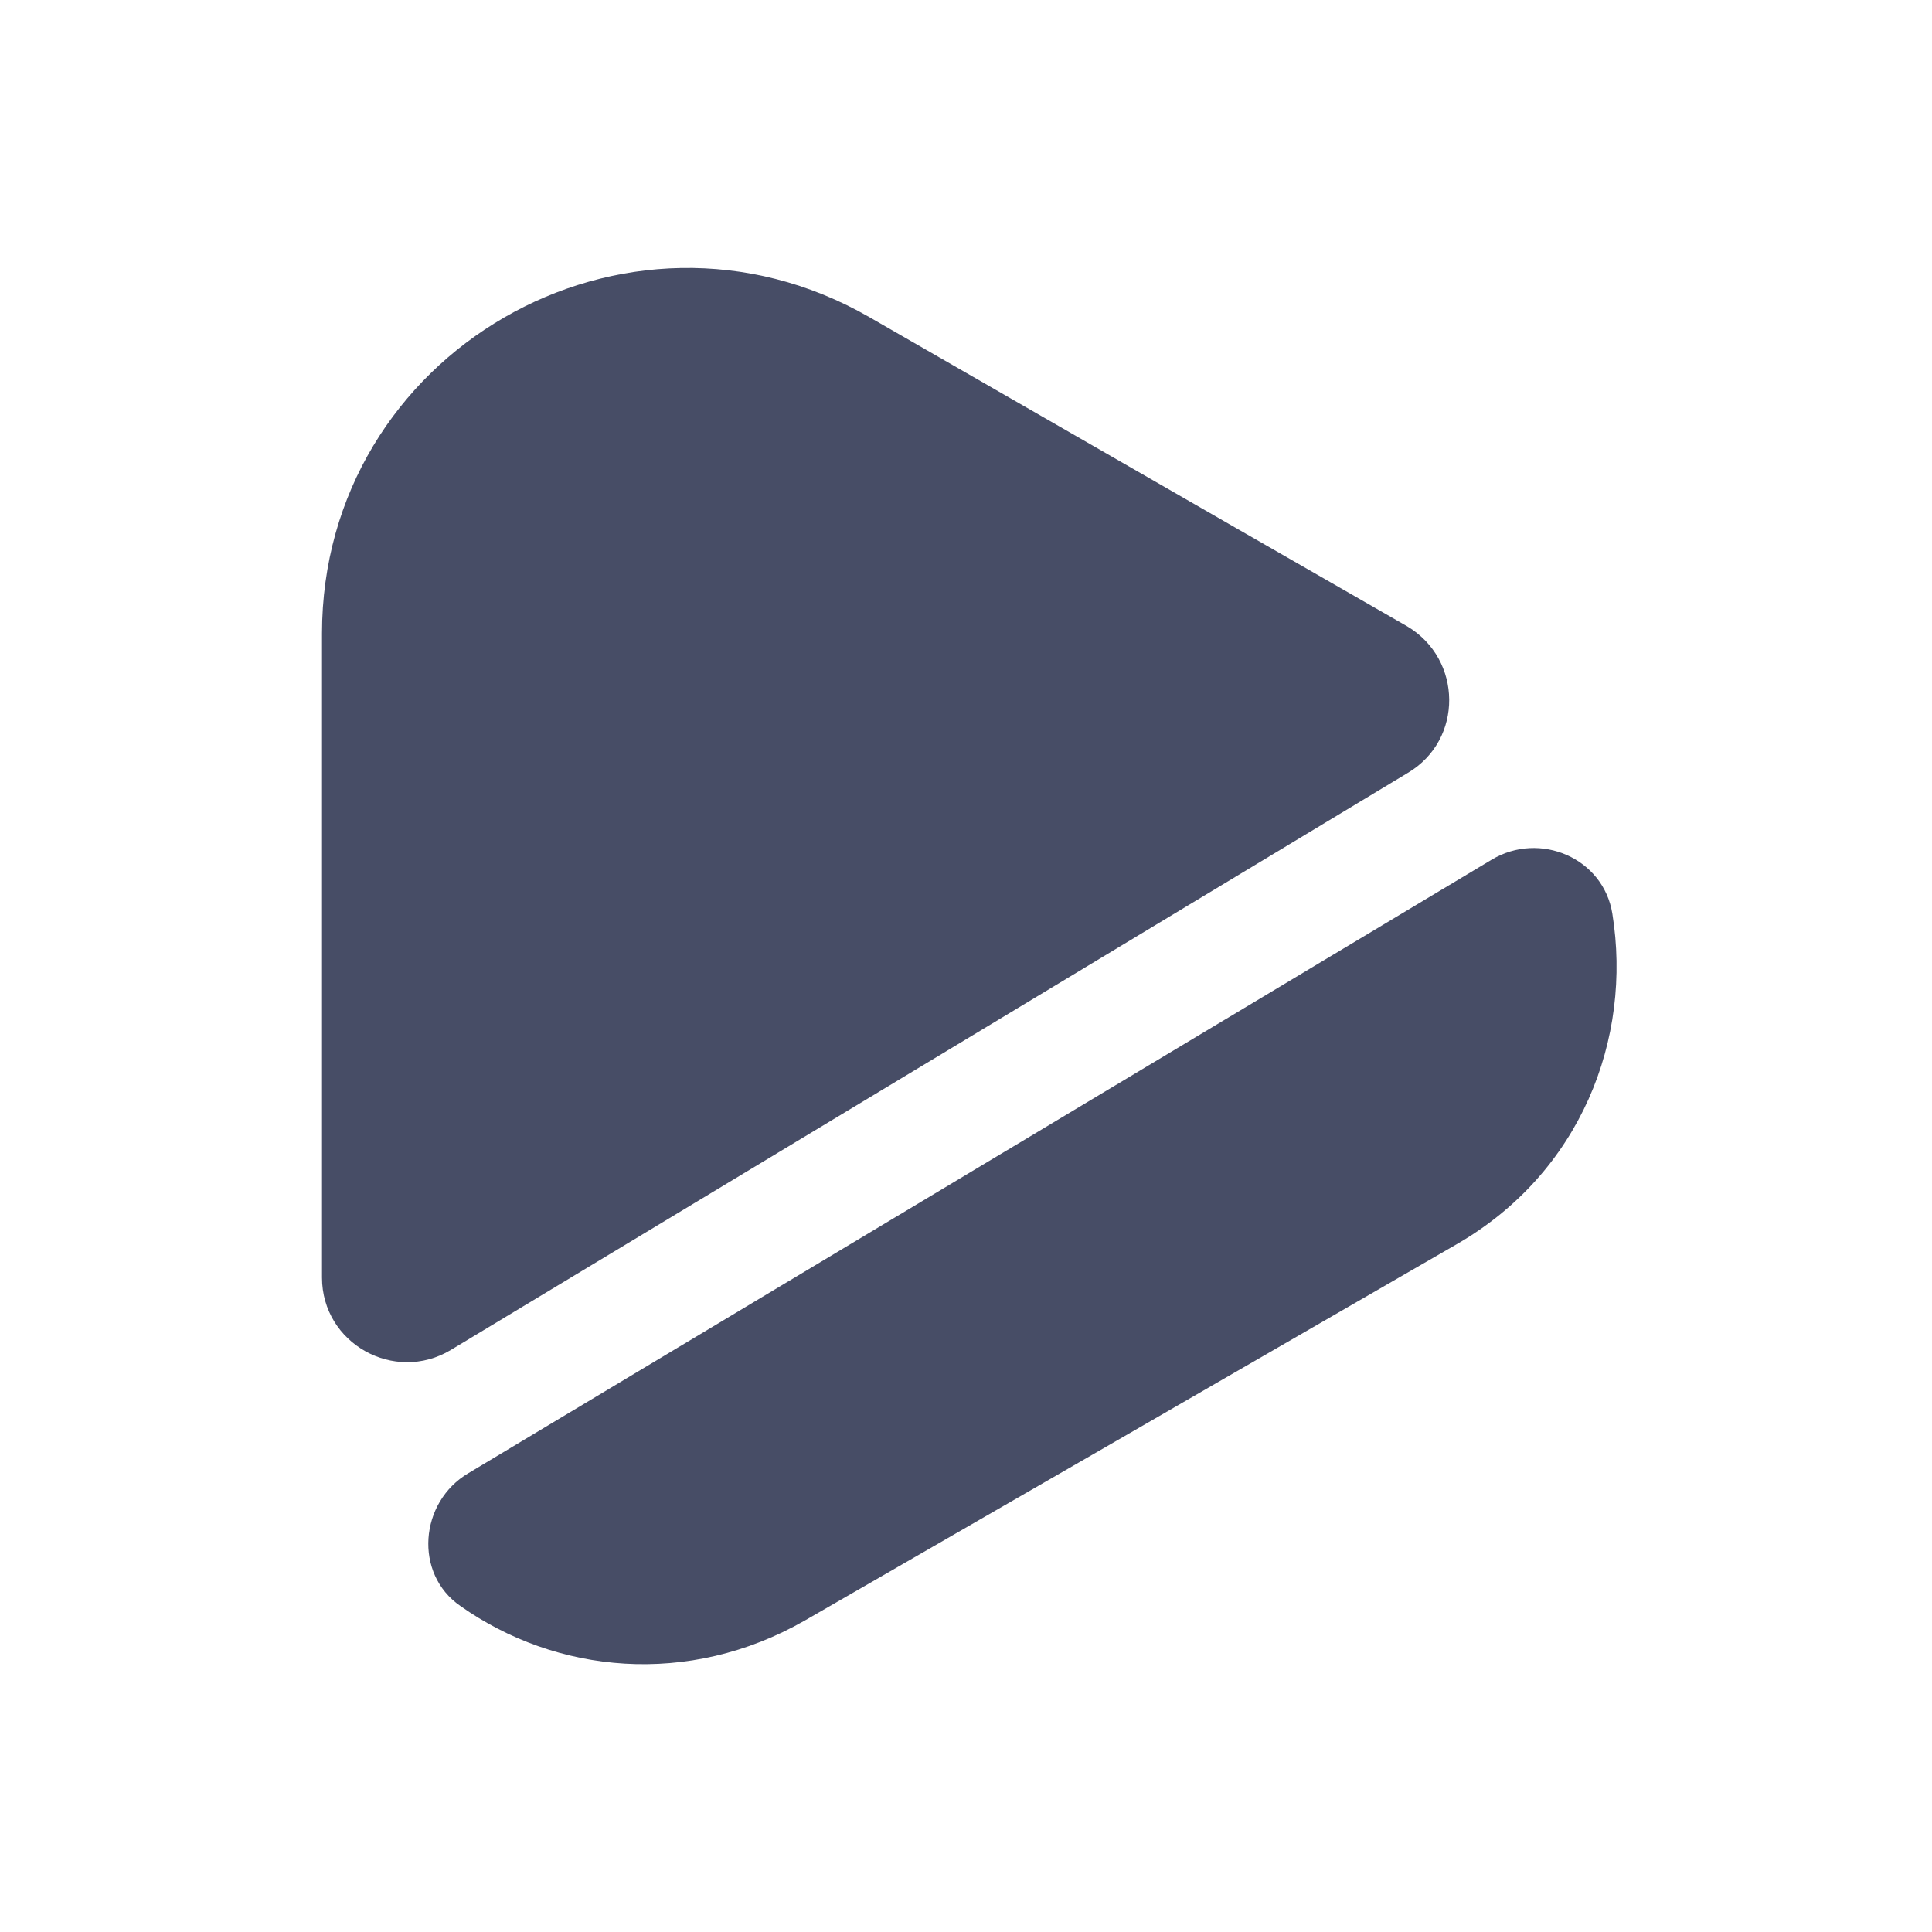
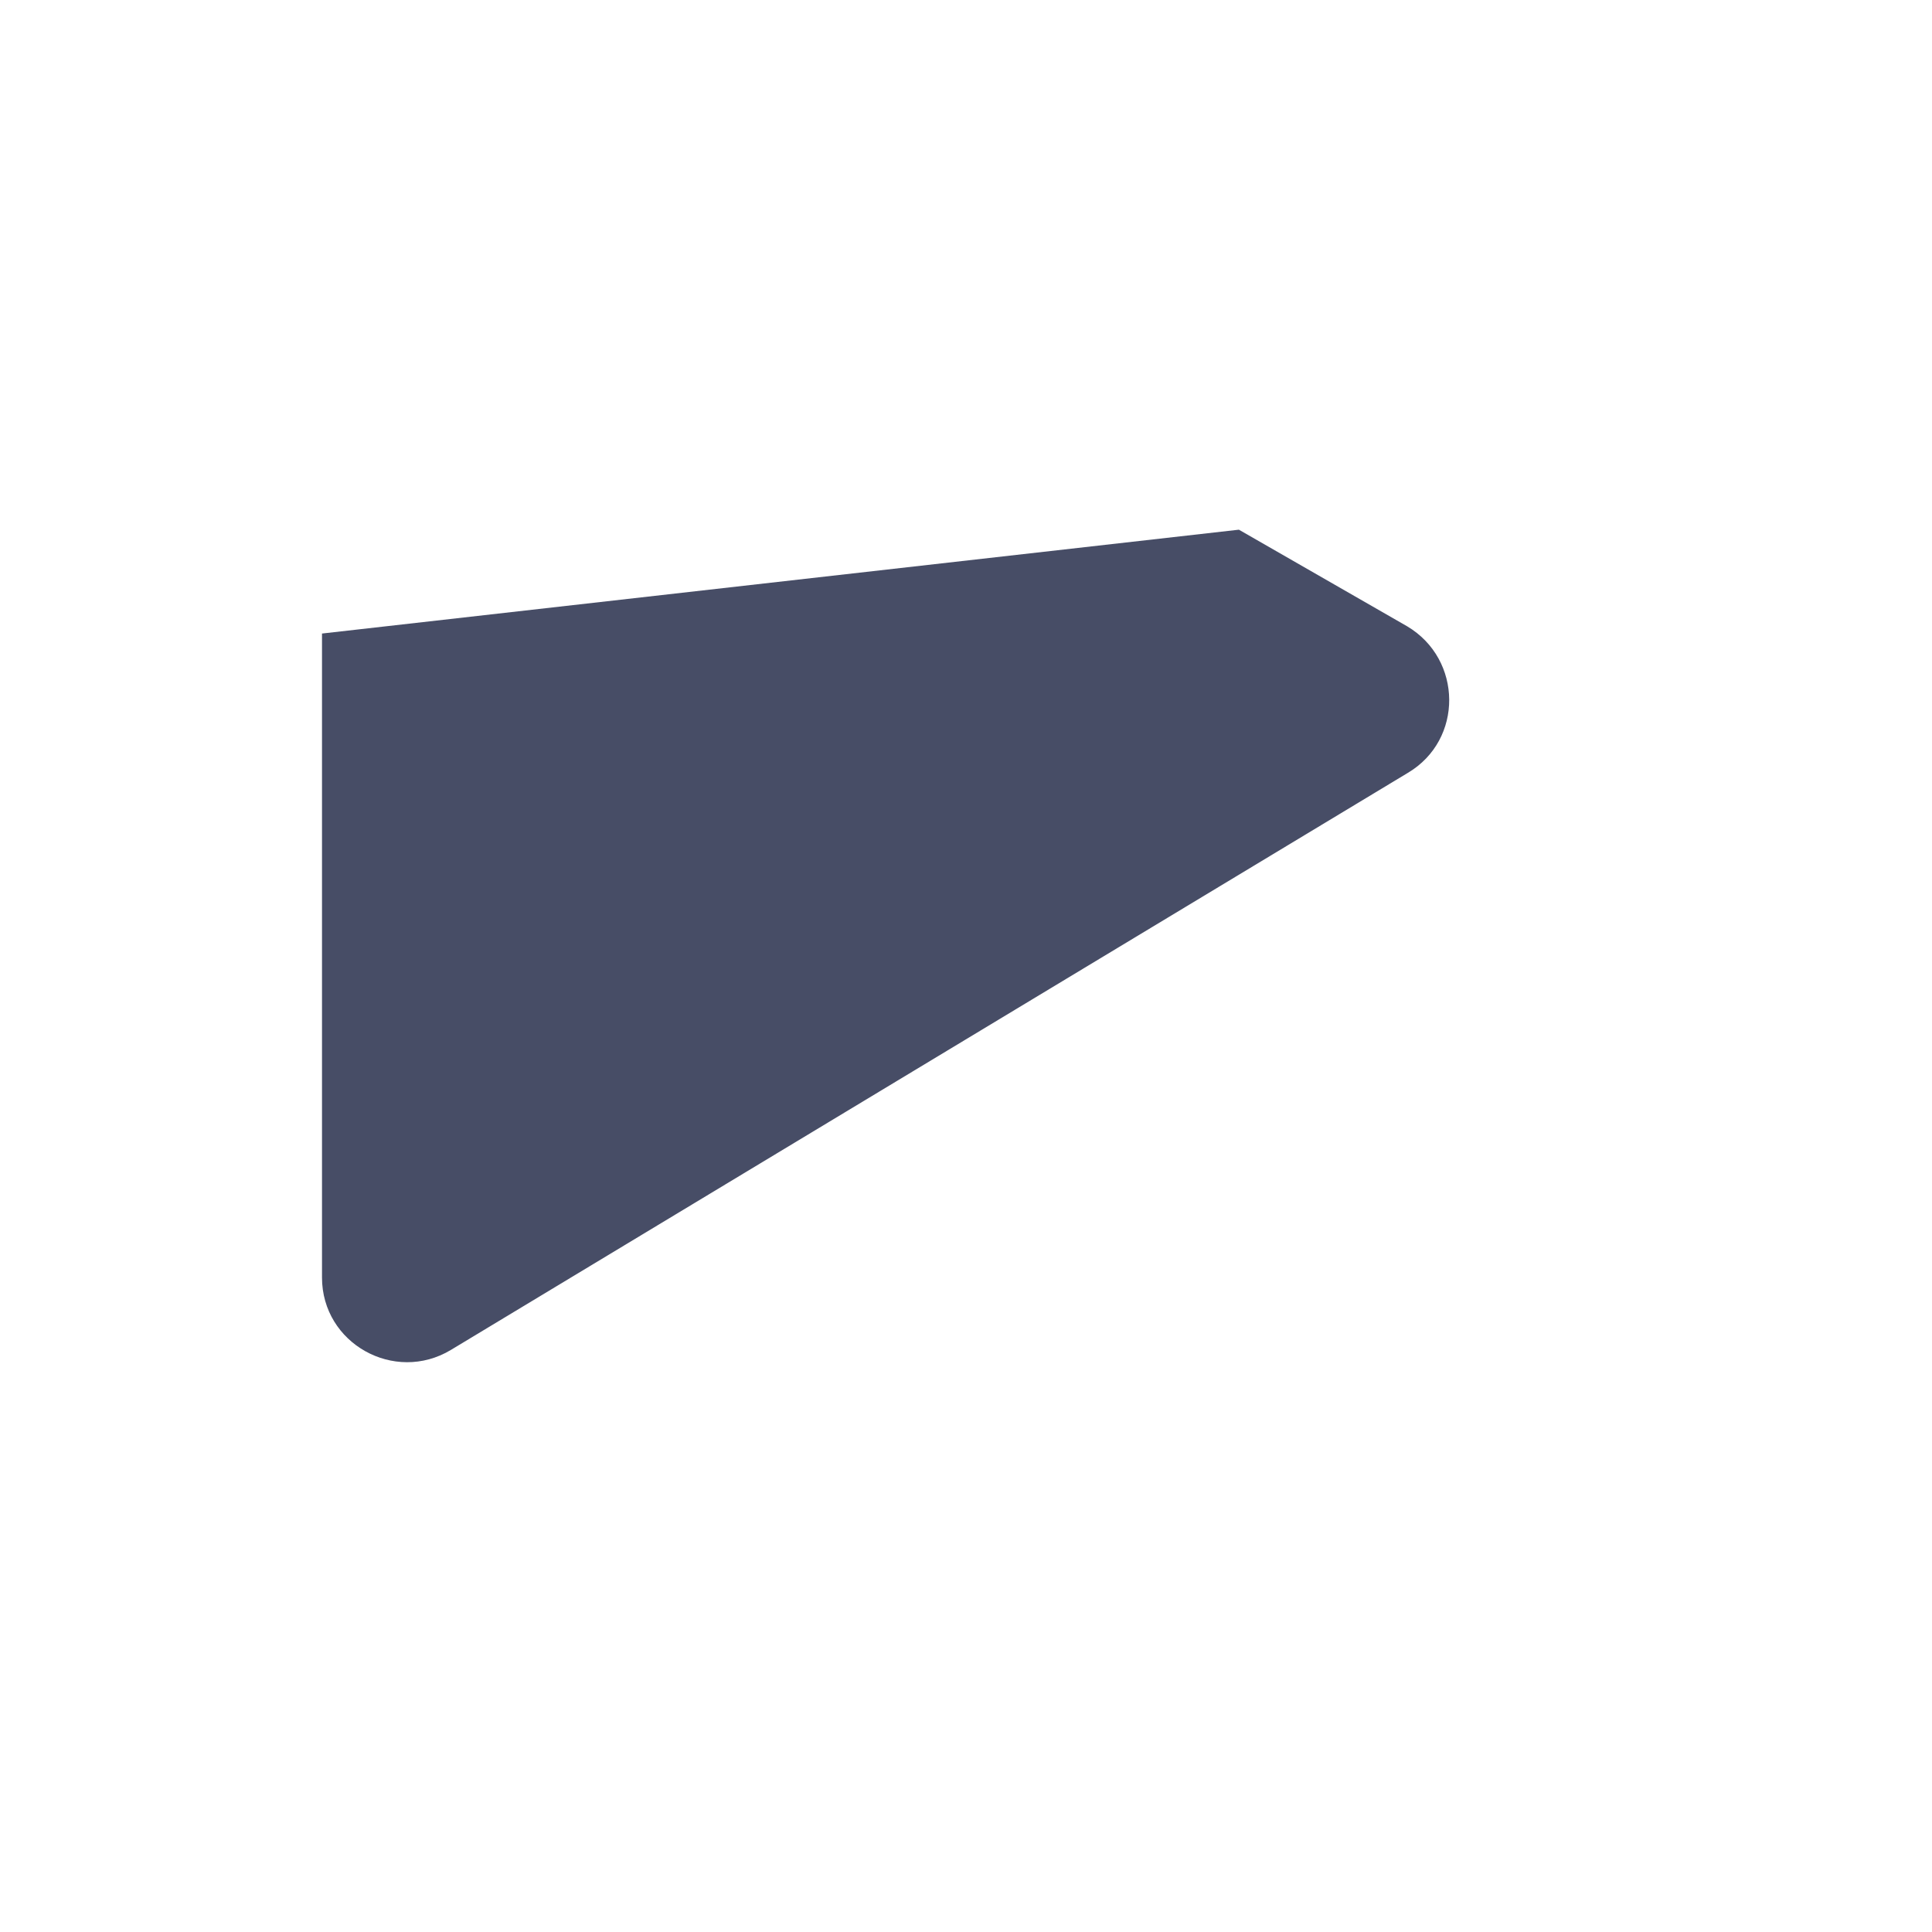
<svg xmlns="http://www.w3.org/2000/svg" width="24" height="24" viewBox="0 0 24 24" fill="none">
-   <path d="M17.49 9.6L5.6 16.77C4.9 17.19 4 16.69 4 15.87V7.87C4 4.38 7.77 2.2 10.8 3.94L15.39 6.58L17.48 7.78C18.17 8.19 18.18 9.19 17.49 9.6Z" fill="#474D66" />
-   <path d="M18.089 15.46L14.039 17.8L9.999 20.13C8.549 20.96 6.909 20.79 5.719 19.95C5.139 19.55 5.209 18.66 5.819 18.3L18.529 10.68C19.129 10.32 19.919 10.66 20.029 11.35C20.279 12.9 19.639 14.57 18.089 15.46Z" fill="#474D66" />
+   <path d="M17.49 9.6L5.6 16.77C4.9 17.19 4 16.69 4 15.87V7.87L15.39 6.58L17.48 7.78C18.17 8.19 18.18 9.19 17.49 9.6Z" fill="#474D66" />
</svg>